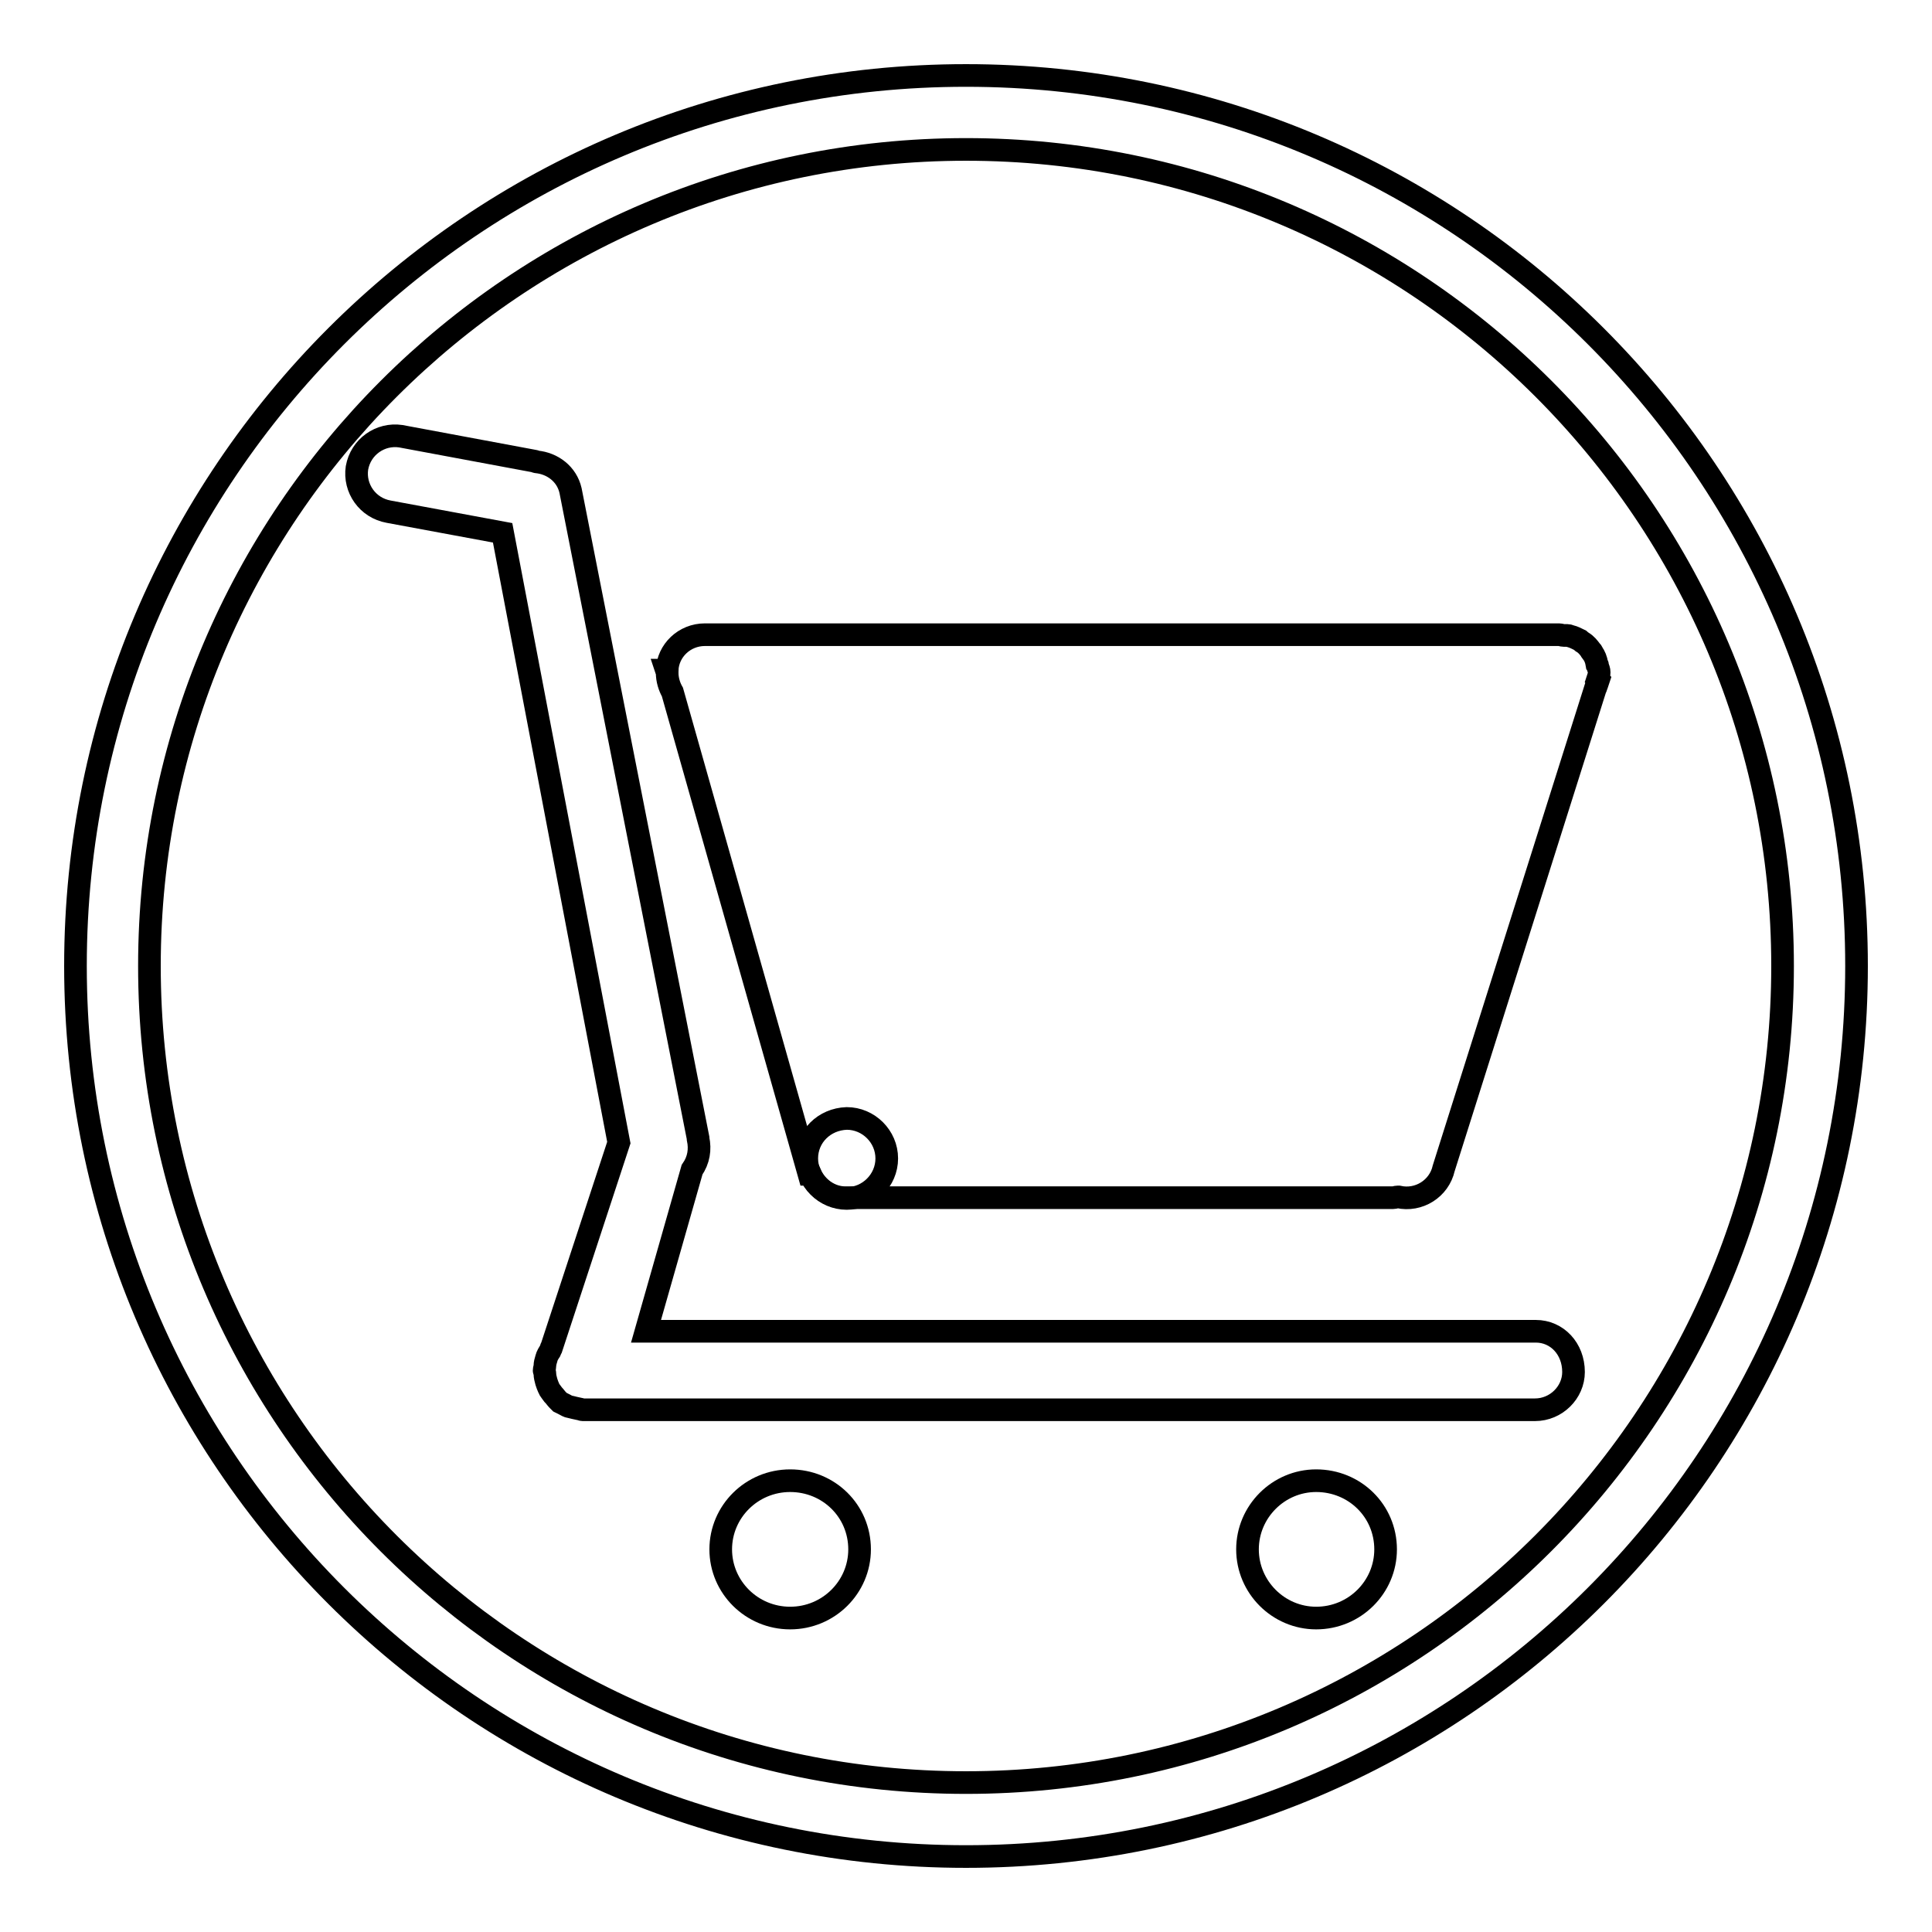
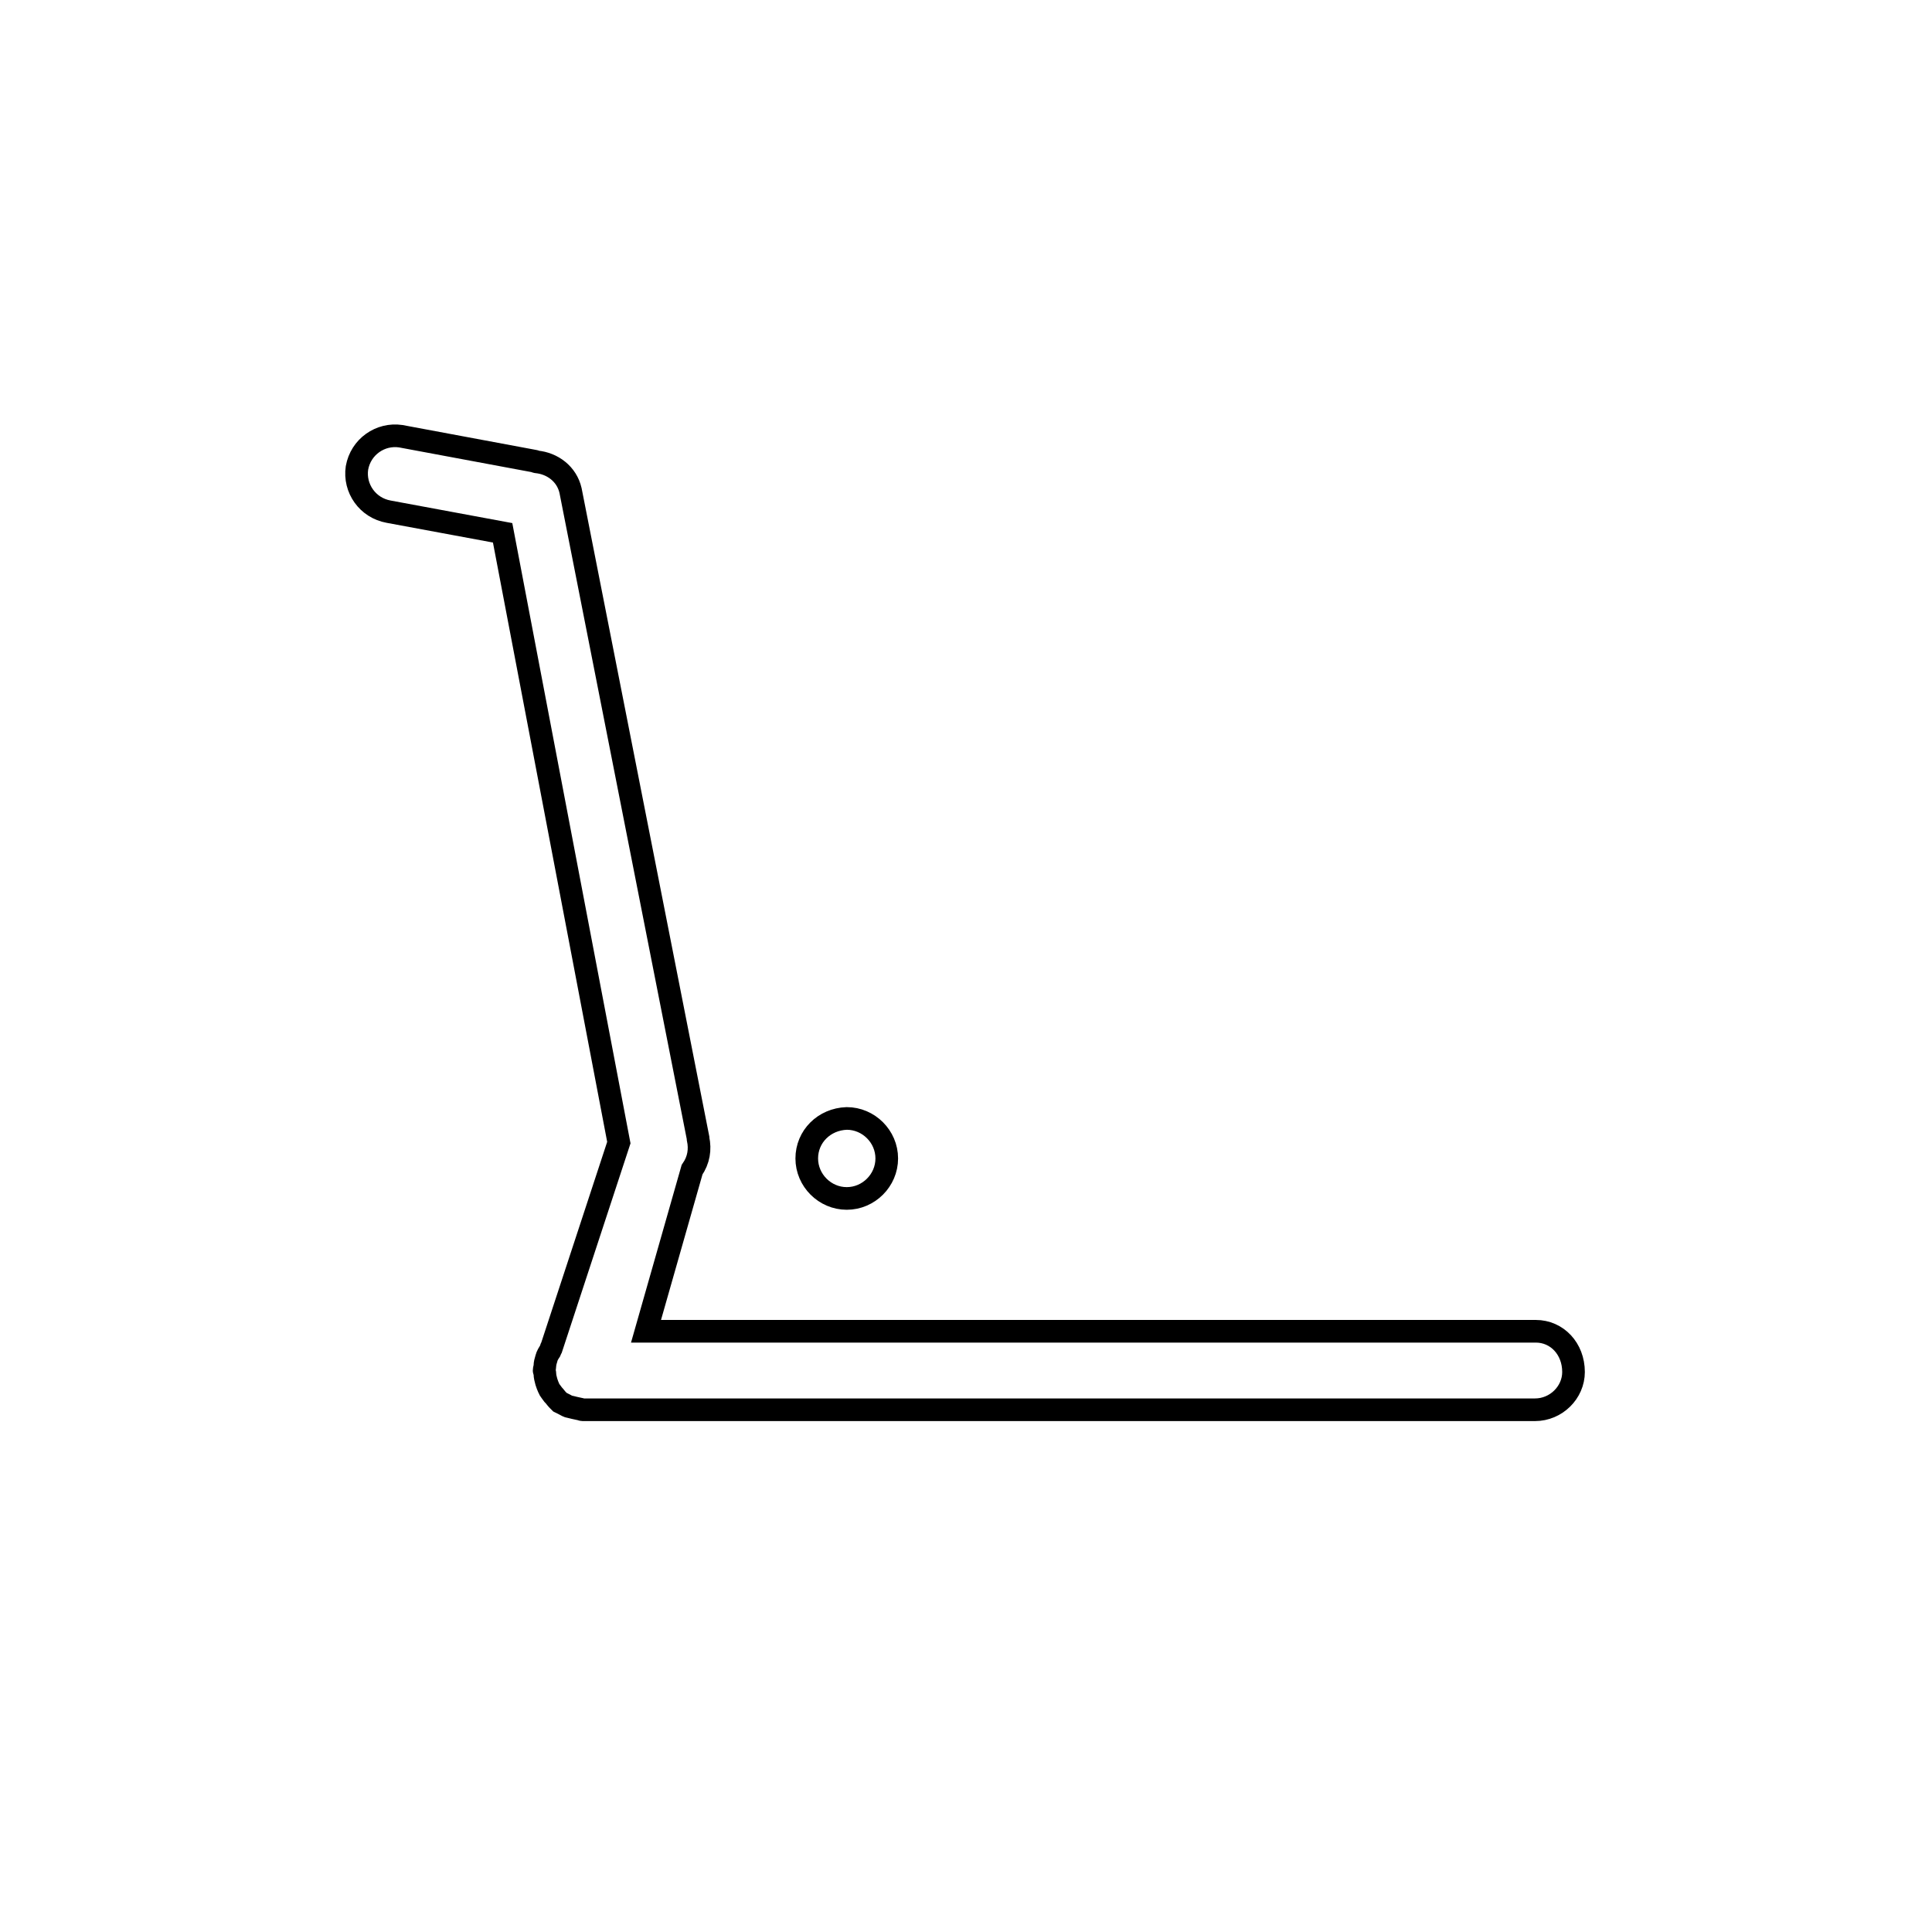
<svg xmlns="http://www.w3.org/2000/svg" version="1.1" x="0px" y="0px" viewBox="0 0 256 256" enable-background="new 0 0 256 256" xml:space="preserve">
  <g>
    <g>
-       <path stroke-width="3" fill-opacity="0" stroke="#000000" d="M128,10C62.8,10,10,62.8,10,128c0,65.2,52.8,118,118,118c65.2,0,118-52.8,118-118C246,62.8,193.2,10,128,10z M128,236.2c-59.7,0-108.2-48.4-108.2-108.2C19.8,68.3,68.3,19.8,128,19.8c59.7,0,108.2,48.4,108.2,108.2C236.2,187.7,187.7,236.2,128,236.2z" />
-       <path stroke-width="3" fill-opacity="0" stroke="#000000" d="M174.4,196.2c-5,0-9.1,4.1-9.1,9.1c0,5,4.1,9.1,9.1,9.1c5.1,0,9.2-4.1,9.2-9.1C183.6,200.2,179.5,196.2,174.4,196.2z" />
-       <path stroke-width="3" fill-opacity="0" stroke="#000000" d="M104.7,196.2c-5.1,0-9.2,4.1-9.2,9.1c0,5,4.1,9.1,9.2,9.1s9.2-4.1,9.2-9.1C113.9,200.2,109.8,196.2,104.7,196.2z" />
      <path stroke-width="3" fill-opacity="0" stroke="#000000" d="M203.5,176.4H85.6l6.1-21.4l0,0c0.9-1.3,1.1-2.7,0.8-4.1c0,0,0-0.1,0-0.1L75.6,65h0c-0.5-2.2-2.4-3.6-4.5-3.8c-0.1,0-0.2-0.1-0.3-0.1v0l-17.7-3.3v0c-2.7-0.4-5.3,1.4-5.8,4.2c-0.4,2.7,1.4,5.3,4.2,5.8l15.1,2.8l15.4,80.8l-8.9,27.1l0,0c-0.1,0.1-0.1,0.3-0.2,0.5c-0.2,0.3-0.4,0.6-0.5,1c-0.1,0.3-0.2,0.7-0.2,1c0,0.2-0.1,0.4-0.1,0.6c0,0.1,0.1,0.2,0.1,0.4c0,0.4,0.1,0.7,0.2,1.1c0.1,0.3,0.2,0.6,0.3,0.8c0.1,0.3,0.4,0.6,0.6,0.9c0.2,0.2,0.4,0.5,0.6,0.7c0.1,0.1,0.2,0.2,0.3,0.3c0.2,0.1,0.4,0.2,0.6,0.3c0.2,0.1,0.5,0.3,0.7,0.3c0.4,0.1,0.8,0.2,1.3,0.3c0.1,0,0.3,0.1,0.4,0.1v0h126.2v0c2.8,0,5.1-2.3,5.1-5C208.5,178.7,206.3,176.4,203.5,176.4z" />
-       <path stroke-width="3" fill-opacity="0" stroke="#000000" d="M211.7,90c0.1-0.3,0.2-0.6,0.2-0.9c0-0.3-0.1-0.5-0.2-0.8c0-0.1,0-0.2-0.1-0.3c-0.1-0.6-0.3-1.1-0.6-1.5c0-0.1-0.1-0.2-0.2-0.3c-0.3-0.4-0.6-0.8-1.1-1.1c-0.1-0.1-0.3-0.2-0.4-0.3c-0.4-0.2-0.8-0.4-1.2-0.5c-0.1,0-0.2-0.1-0.4-0.1c-0.2,0-0.3,0-0.5,0c-0.2,0-0.4-0.1-0.6-0.1H93.4v0c-2.7,0-4.9,2.1-5,4.7h-0.1l0.1,0.3c0,1,0.3,1.9,0.7,2.6l18.1,63.9h0.2c0.8,1.8,2.6,3.1,4.6,3.1v0h72.6v0c0.2,0,0.4-0.1,0.6-0.1c0,0,0,0,0.1,0c2.7,0.6,5.4-1.1,6-3.8h0l20.1-63.6c0.1-0.1,0.1-0.3,0.2-0.5l0.2-0.6h0C211.8,90.1,211.7,90,211.7,90z" />
      <path stroke-width="3" fill-opacity="0" stroke="#000000" d="M106.9,153.5c0,2.9,2.4,5.3,5.3,5.3s5.3-2.4,5.3-5.3s-2.4-5.3-5.3-5.3C109.2,148.3,106.9,150.6,106.9,153.5z" />
    </g>
  </g>
</svg>